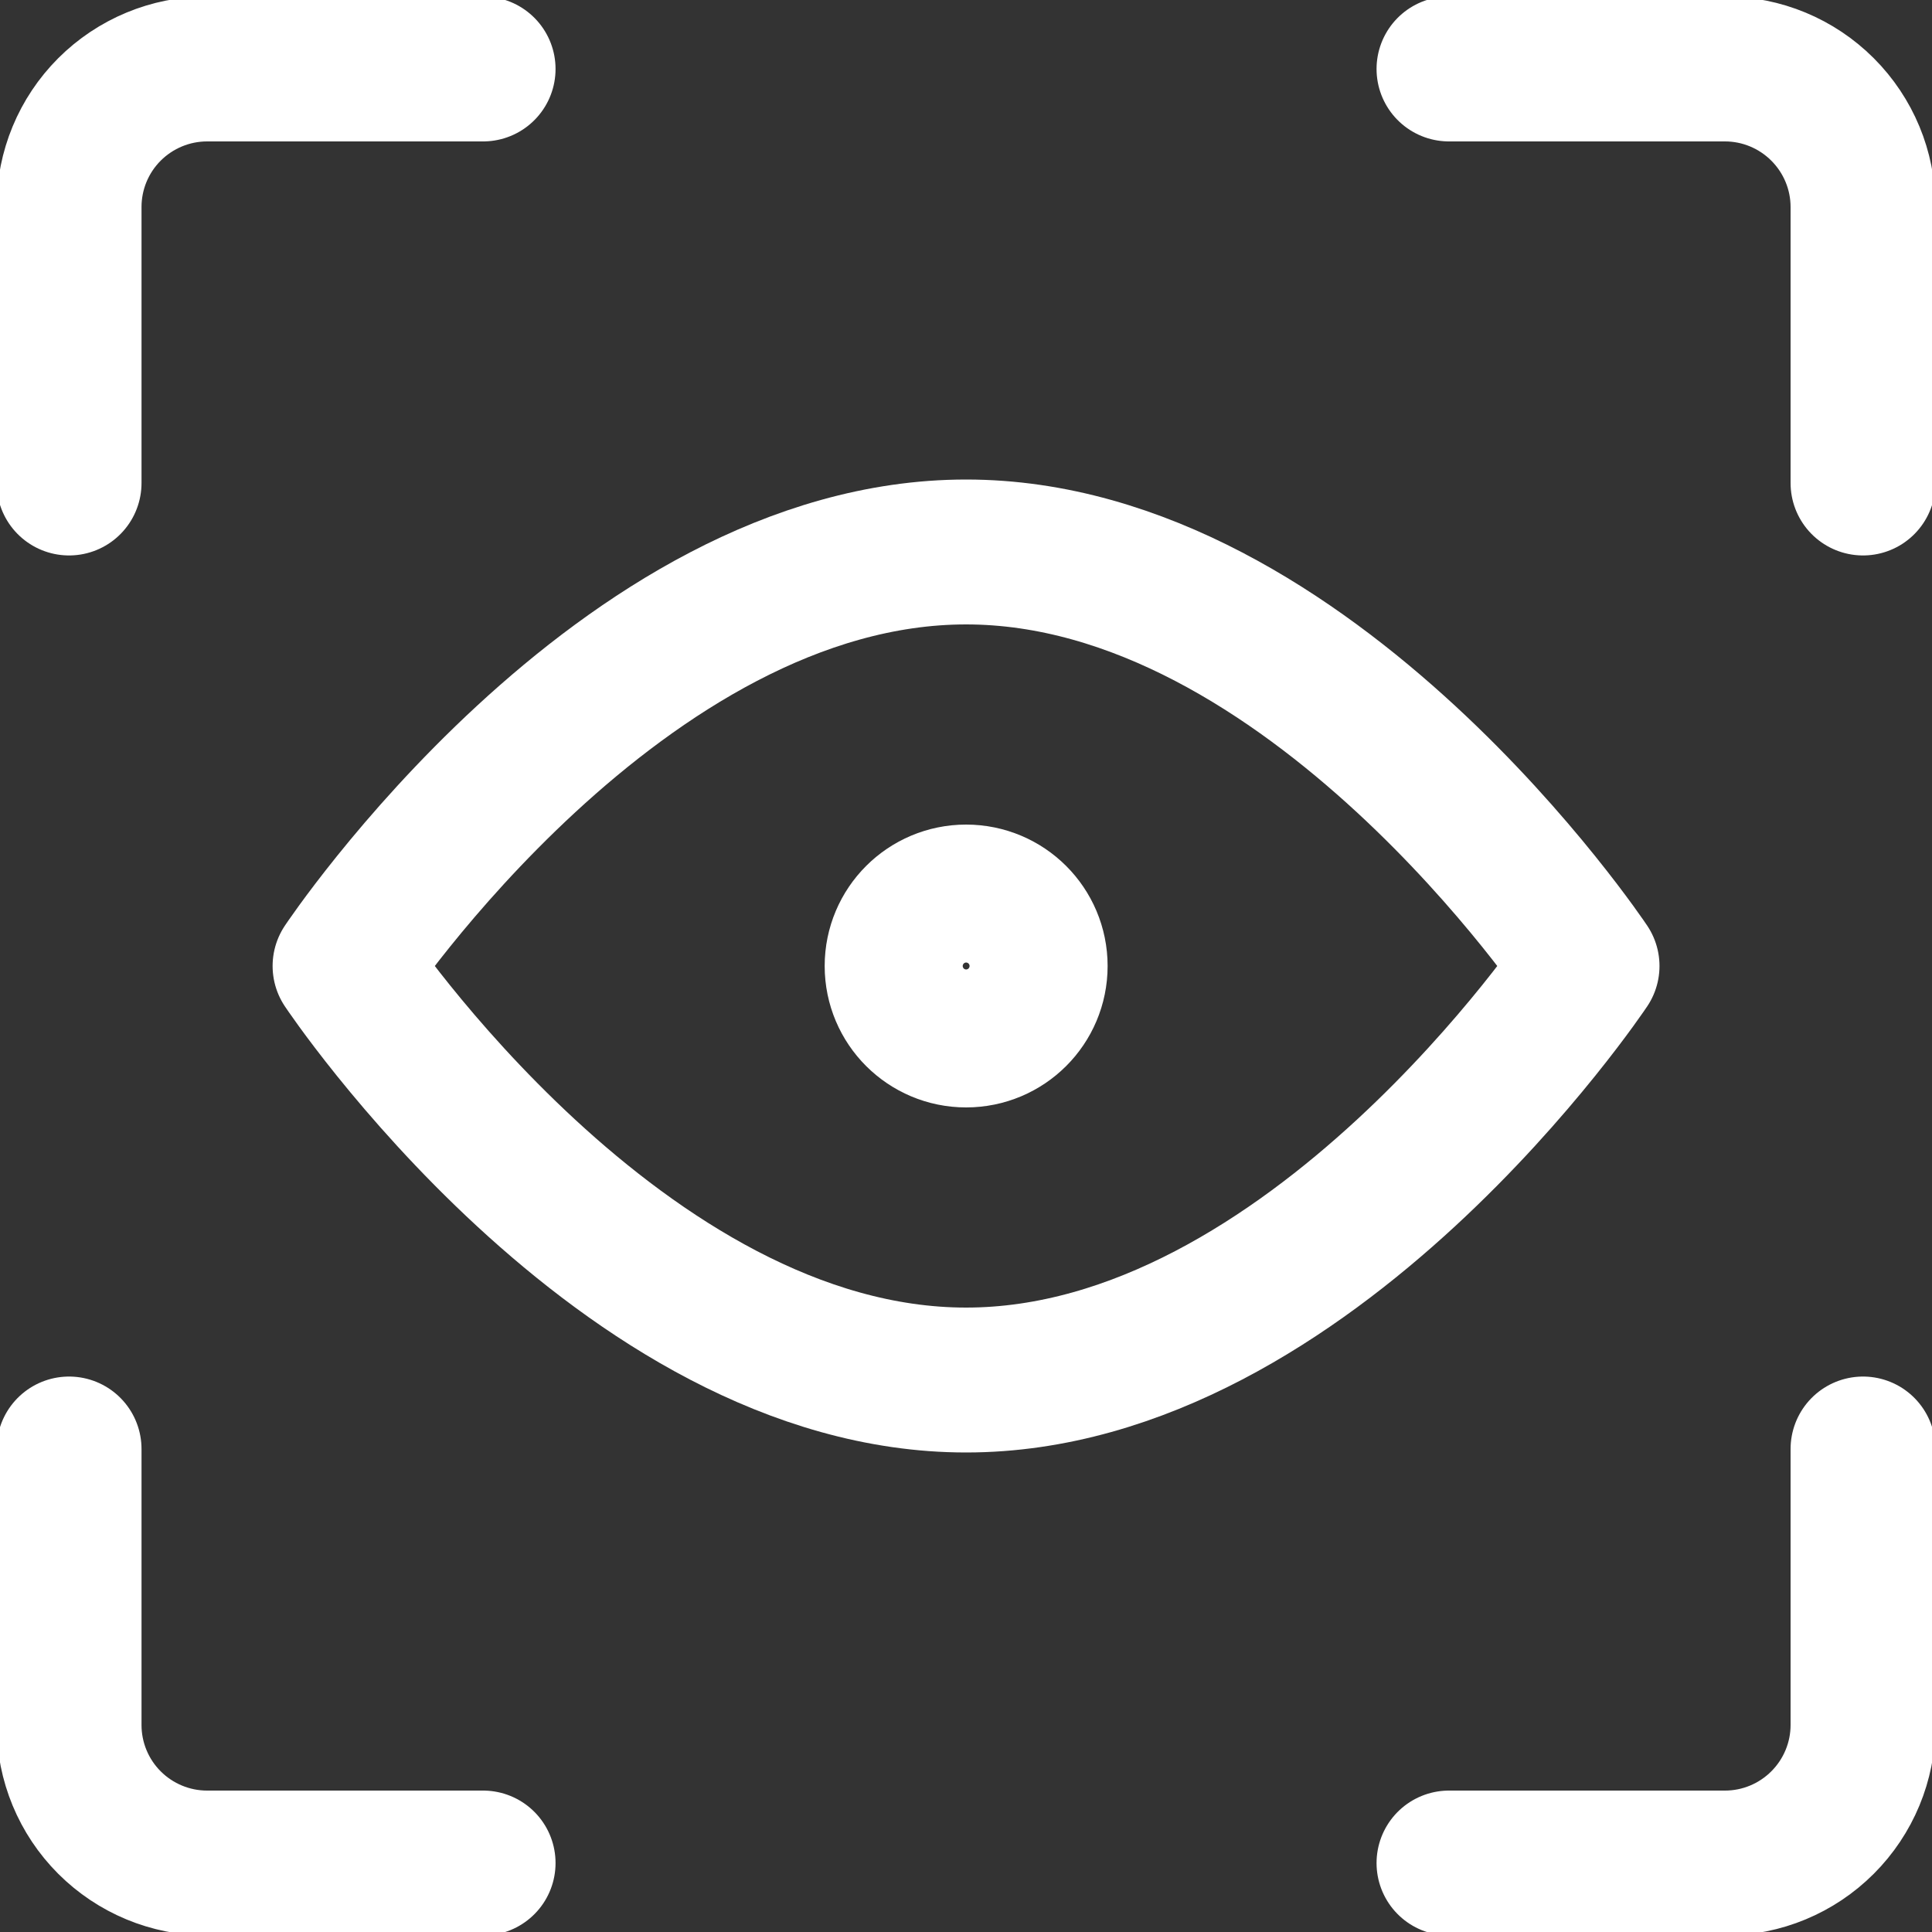
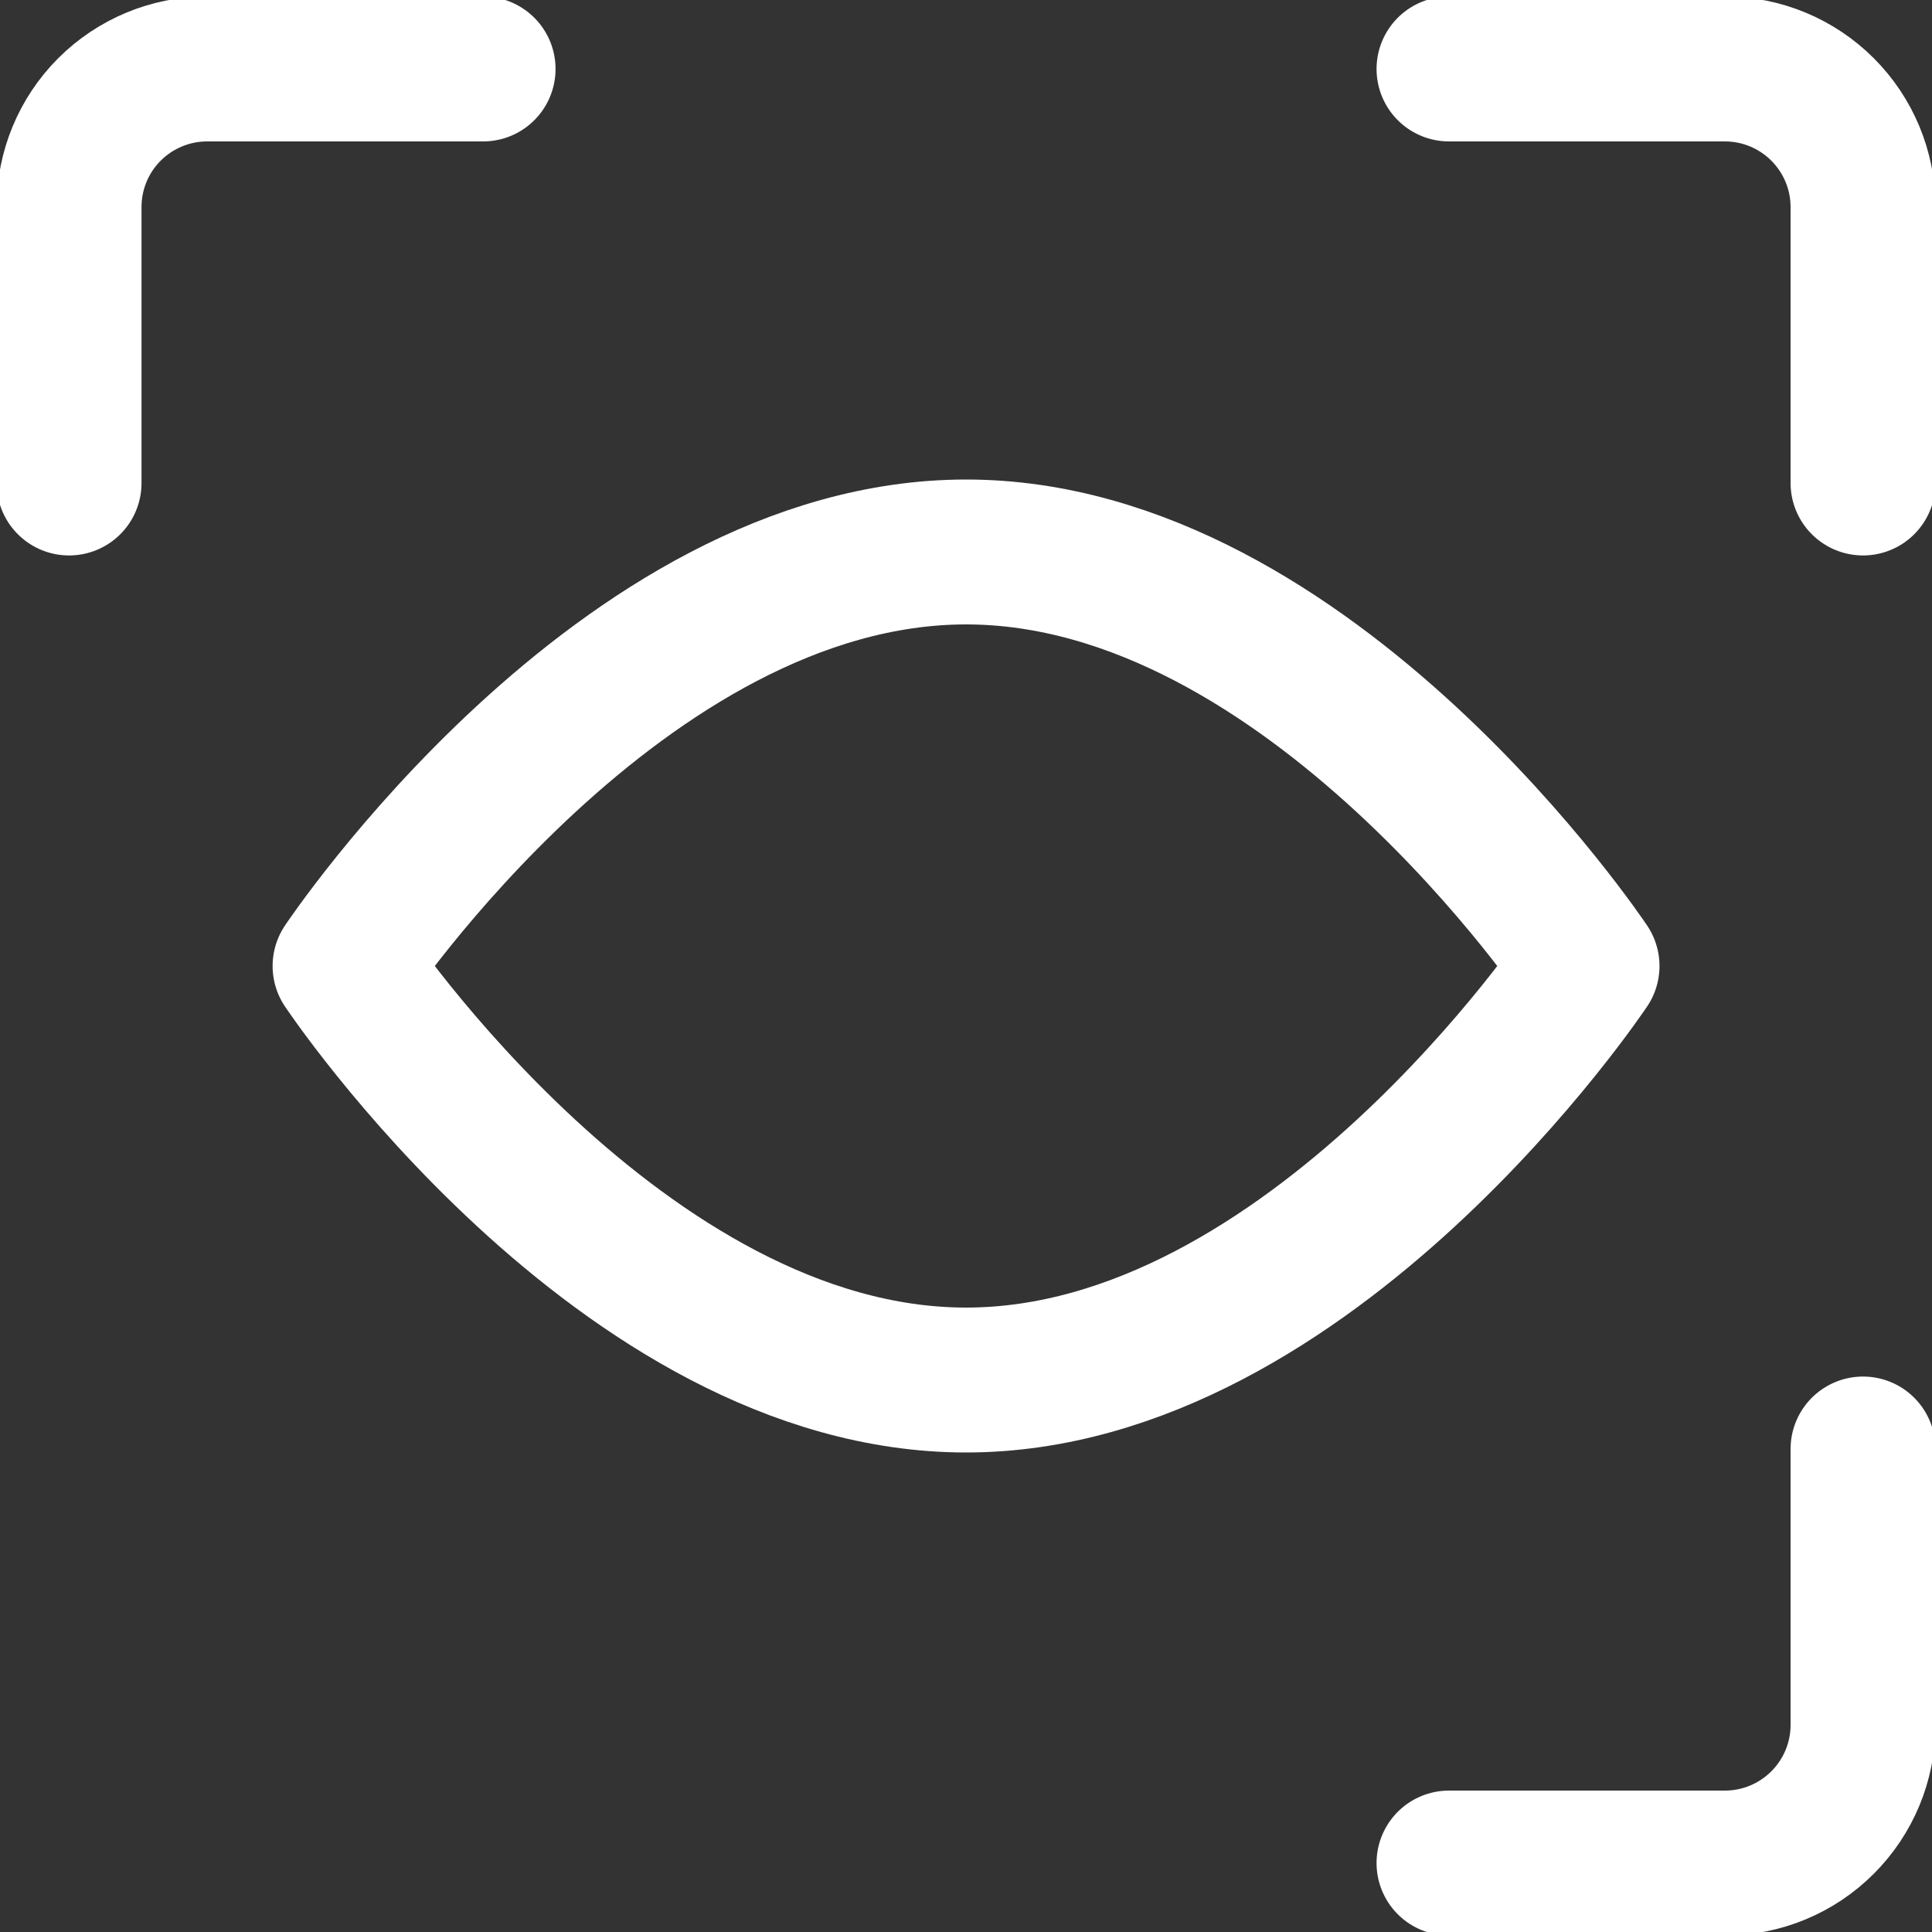
<svg xmlns="http://www.w3.org/2000/svg" width="20" height="20" viewBox="0 0 20 20" fill="none">
  <rect x="0" y="0" width="20" height="20" fill="#333333" stroke="none" />
  <g clip-path="url(#clip0_490_178)">
    <path d="M19.286 15V17.857C19.286 18.236 19.135 18.599 18.867 18.867C18.599 19.135 18.236 19.286 17.857 19.286H15" stroke="white" stroke-width="1.5" stroke-linecap="round" stroke-linejoin="round" />
    <path d="M15 0.714H17.857C18.236 0.714 18.599 0.865 18.867 1.133C19.135 1.401 19.286 1.764 19.286 2.143V5" stroke="white" stroke-width="1.5" stroke-linecap="round" stroke-linejoin="round" />
    <path d="M0.715 5V2.143C0.715 1.764 0.865 1.401 1.133 1.133C1.401 0.865 1.765 0.714 2.143 0.714H5.001" stroke="white" stroke-width="1.5" stroke-linecap="round" stroke-linejoin="round" />
-     <path d="M5.001 19.286H2.143C1.765 19.286 1.401 19.135 1.133 18.867C0.865 18.599 0.715 18.236 0.715 17.857V15" stroke="white" stroke-width="1.5" stroke-linecap="round" stroke-linejoin="round" />
    <path d="M16.429 10C16.429 10 13.572 14.286 10.001 14.286C6.429 14.286 3.572 10 3.572 10C3.572 10 6.429 5.714 10.001 5.714C13.572 5.714 16.429 10 16.429 10Z" stroke="white" stroke-width="1.5" stroke-linecap="round" stroke-linejoin="round" />
-     <path d="M10.001 10.714C10.396 10.714 10.716 10.395 10.716 10C10.716 9.605 10.396 9.286 10.001 9.286C9.607 9.286 9.287 9.605 9.287 10C9.287 10.395 9.607 10.714 10.001 10.714Z" stroke="white" stroke-width="1.5" stroke-linecap="round" stroke-linejoin="round" />
  </g>
  <defs>
    <clipPath id="clip0_490_178">
      <rect width="20" height="20" fill="white" />
    </clipPath>
  </defs>
</svg>